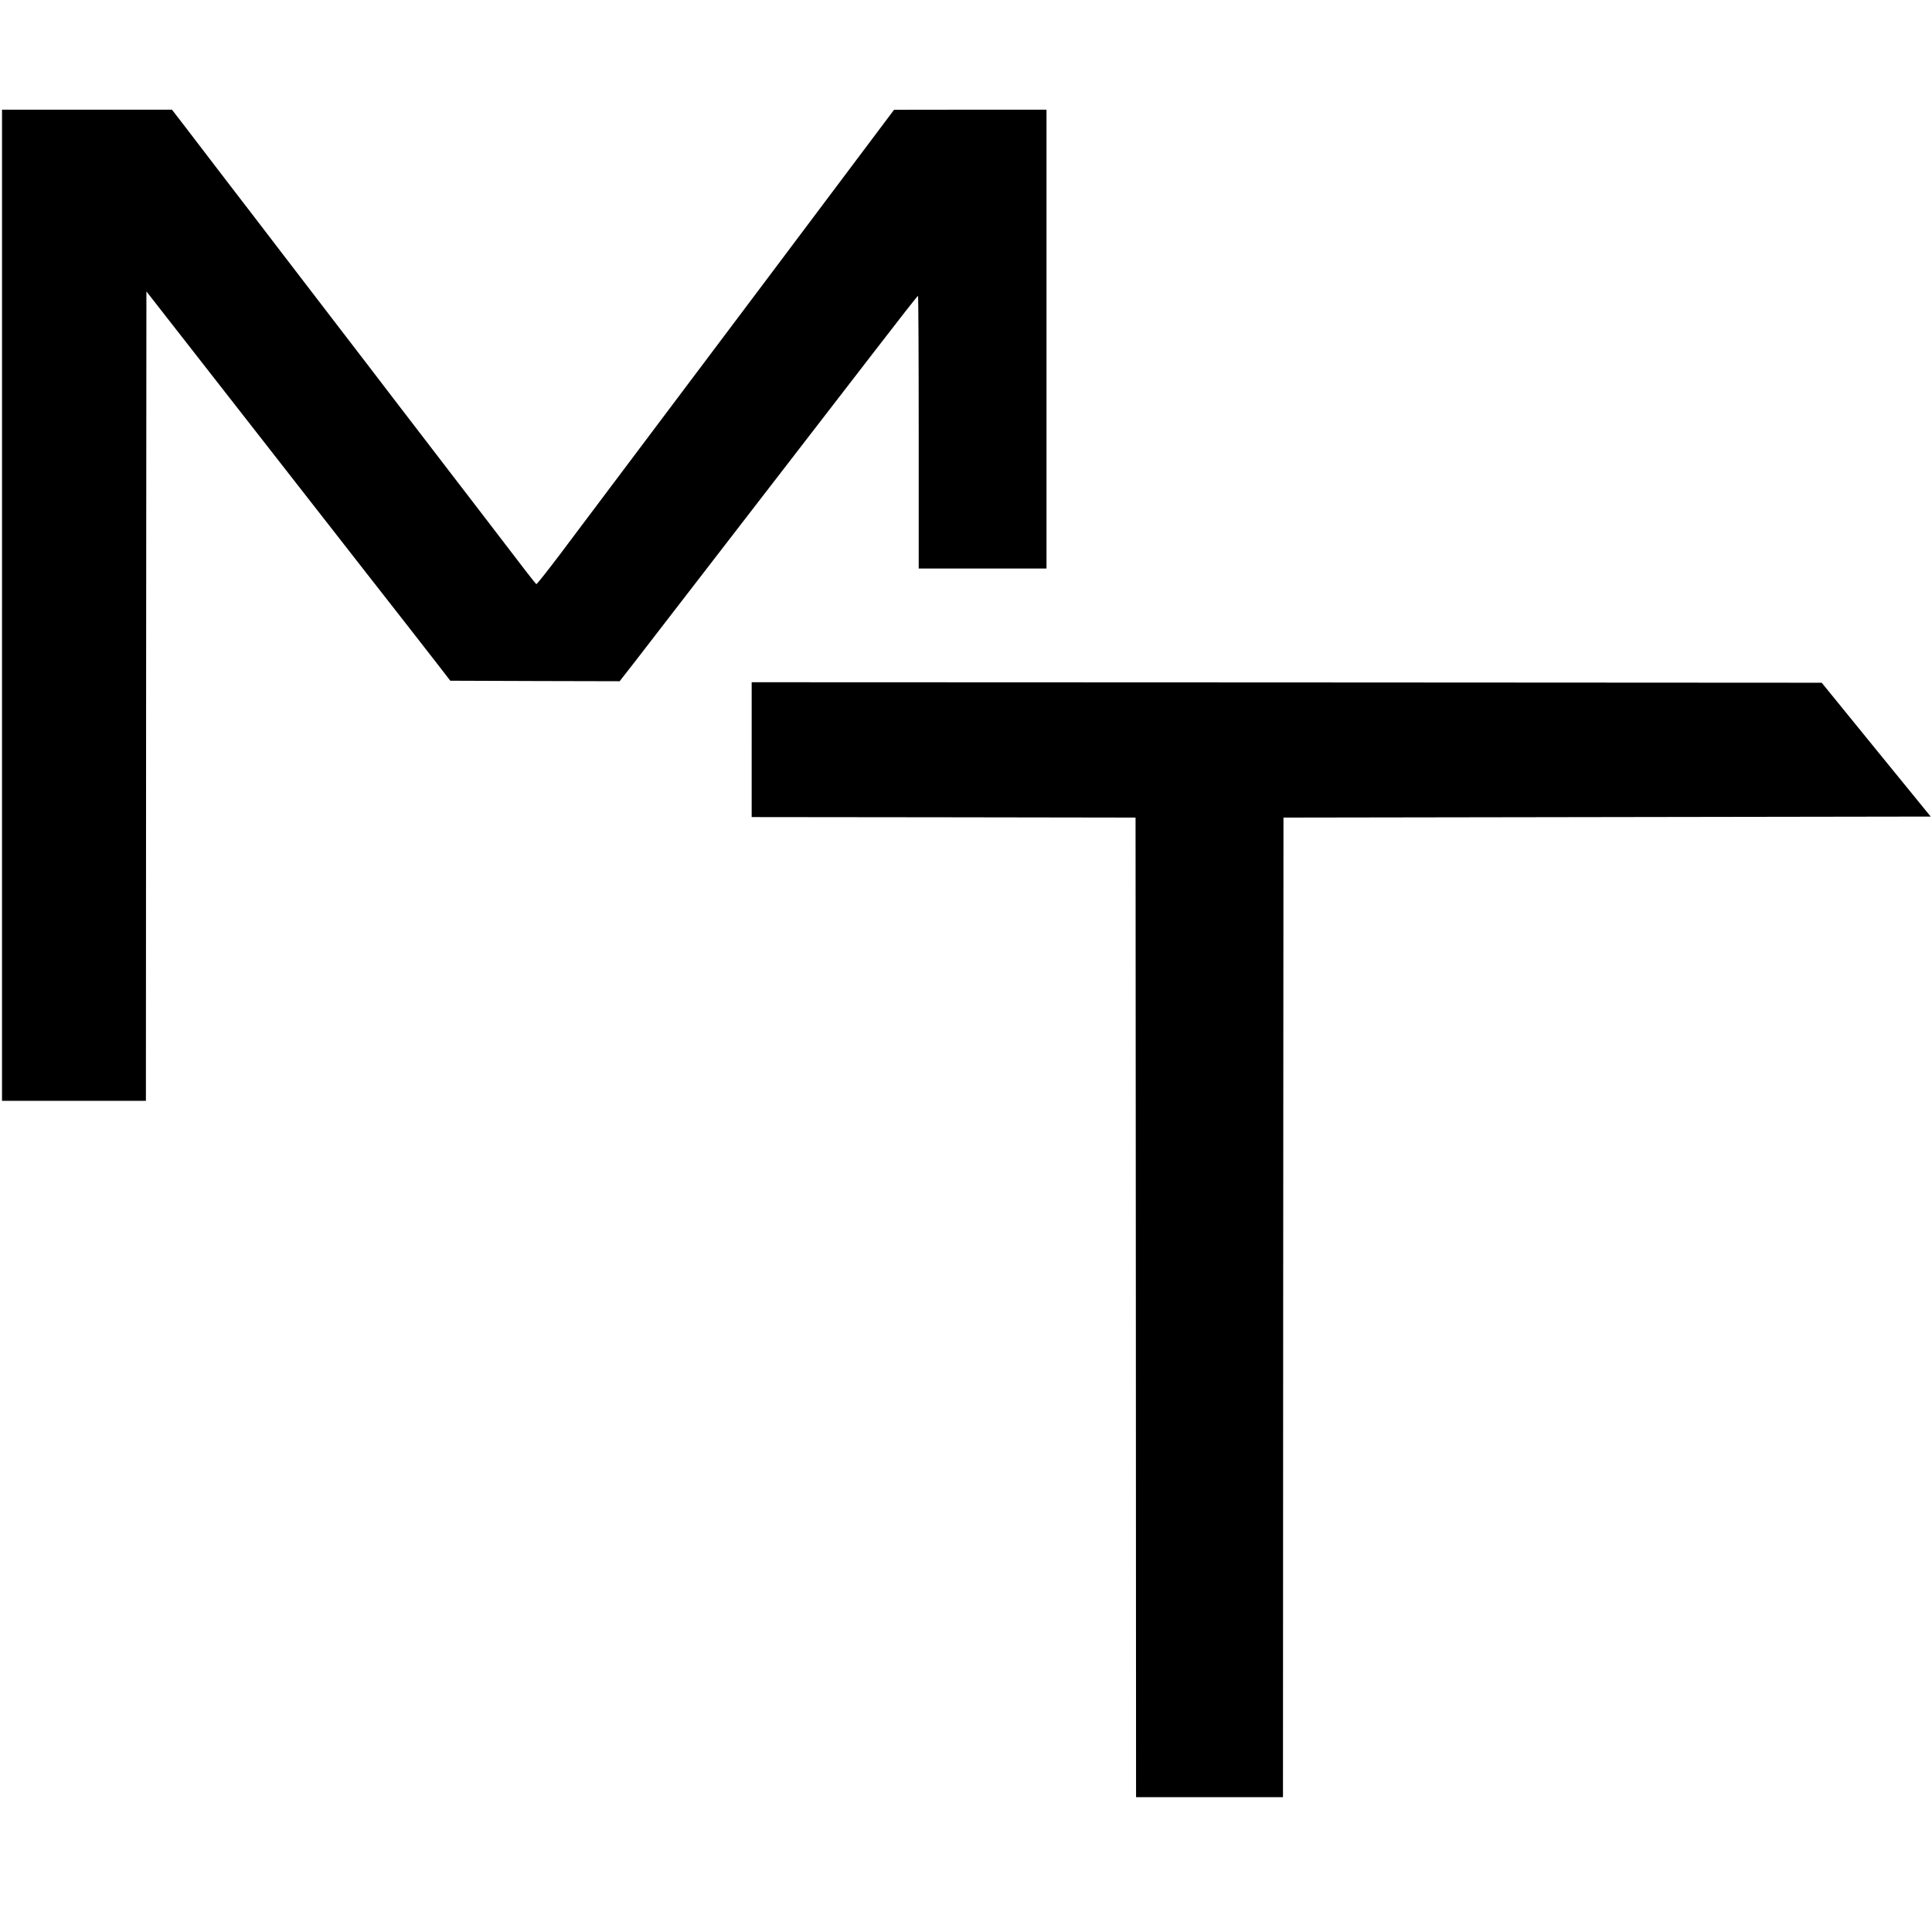
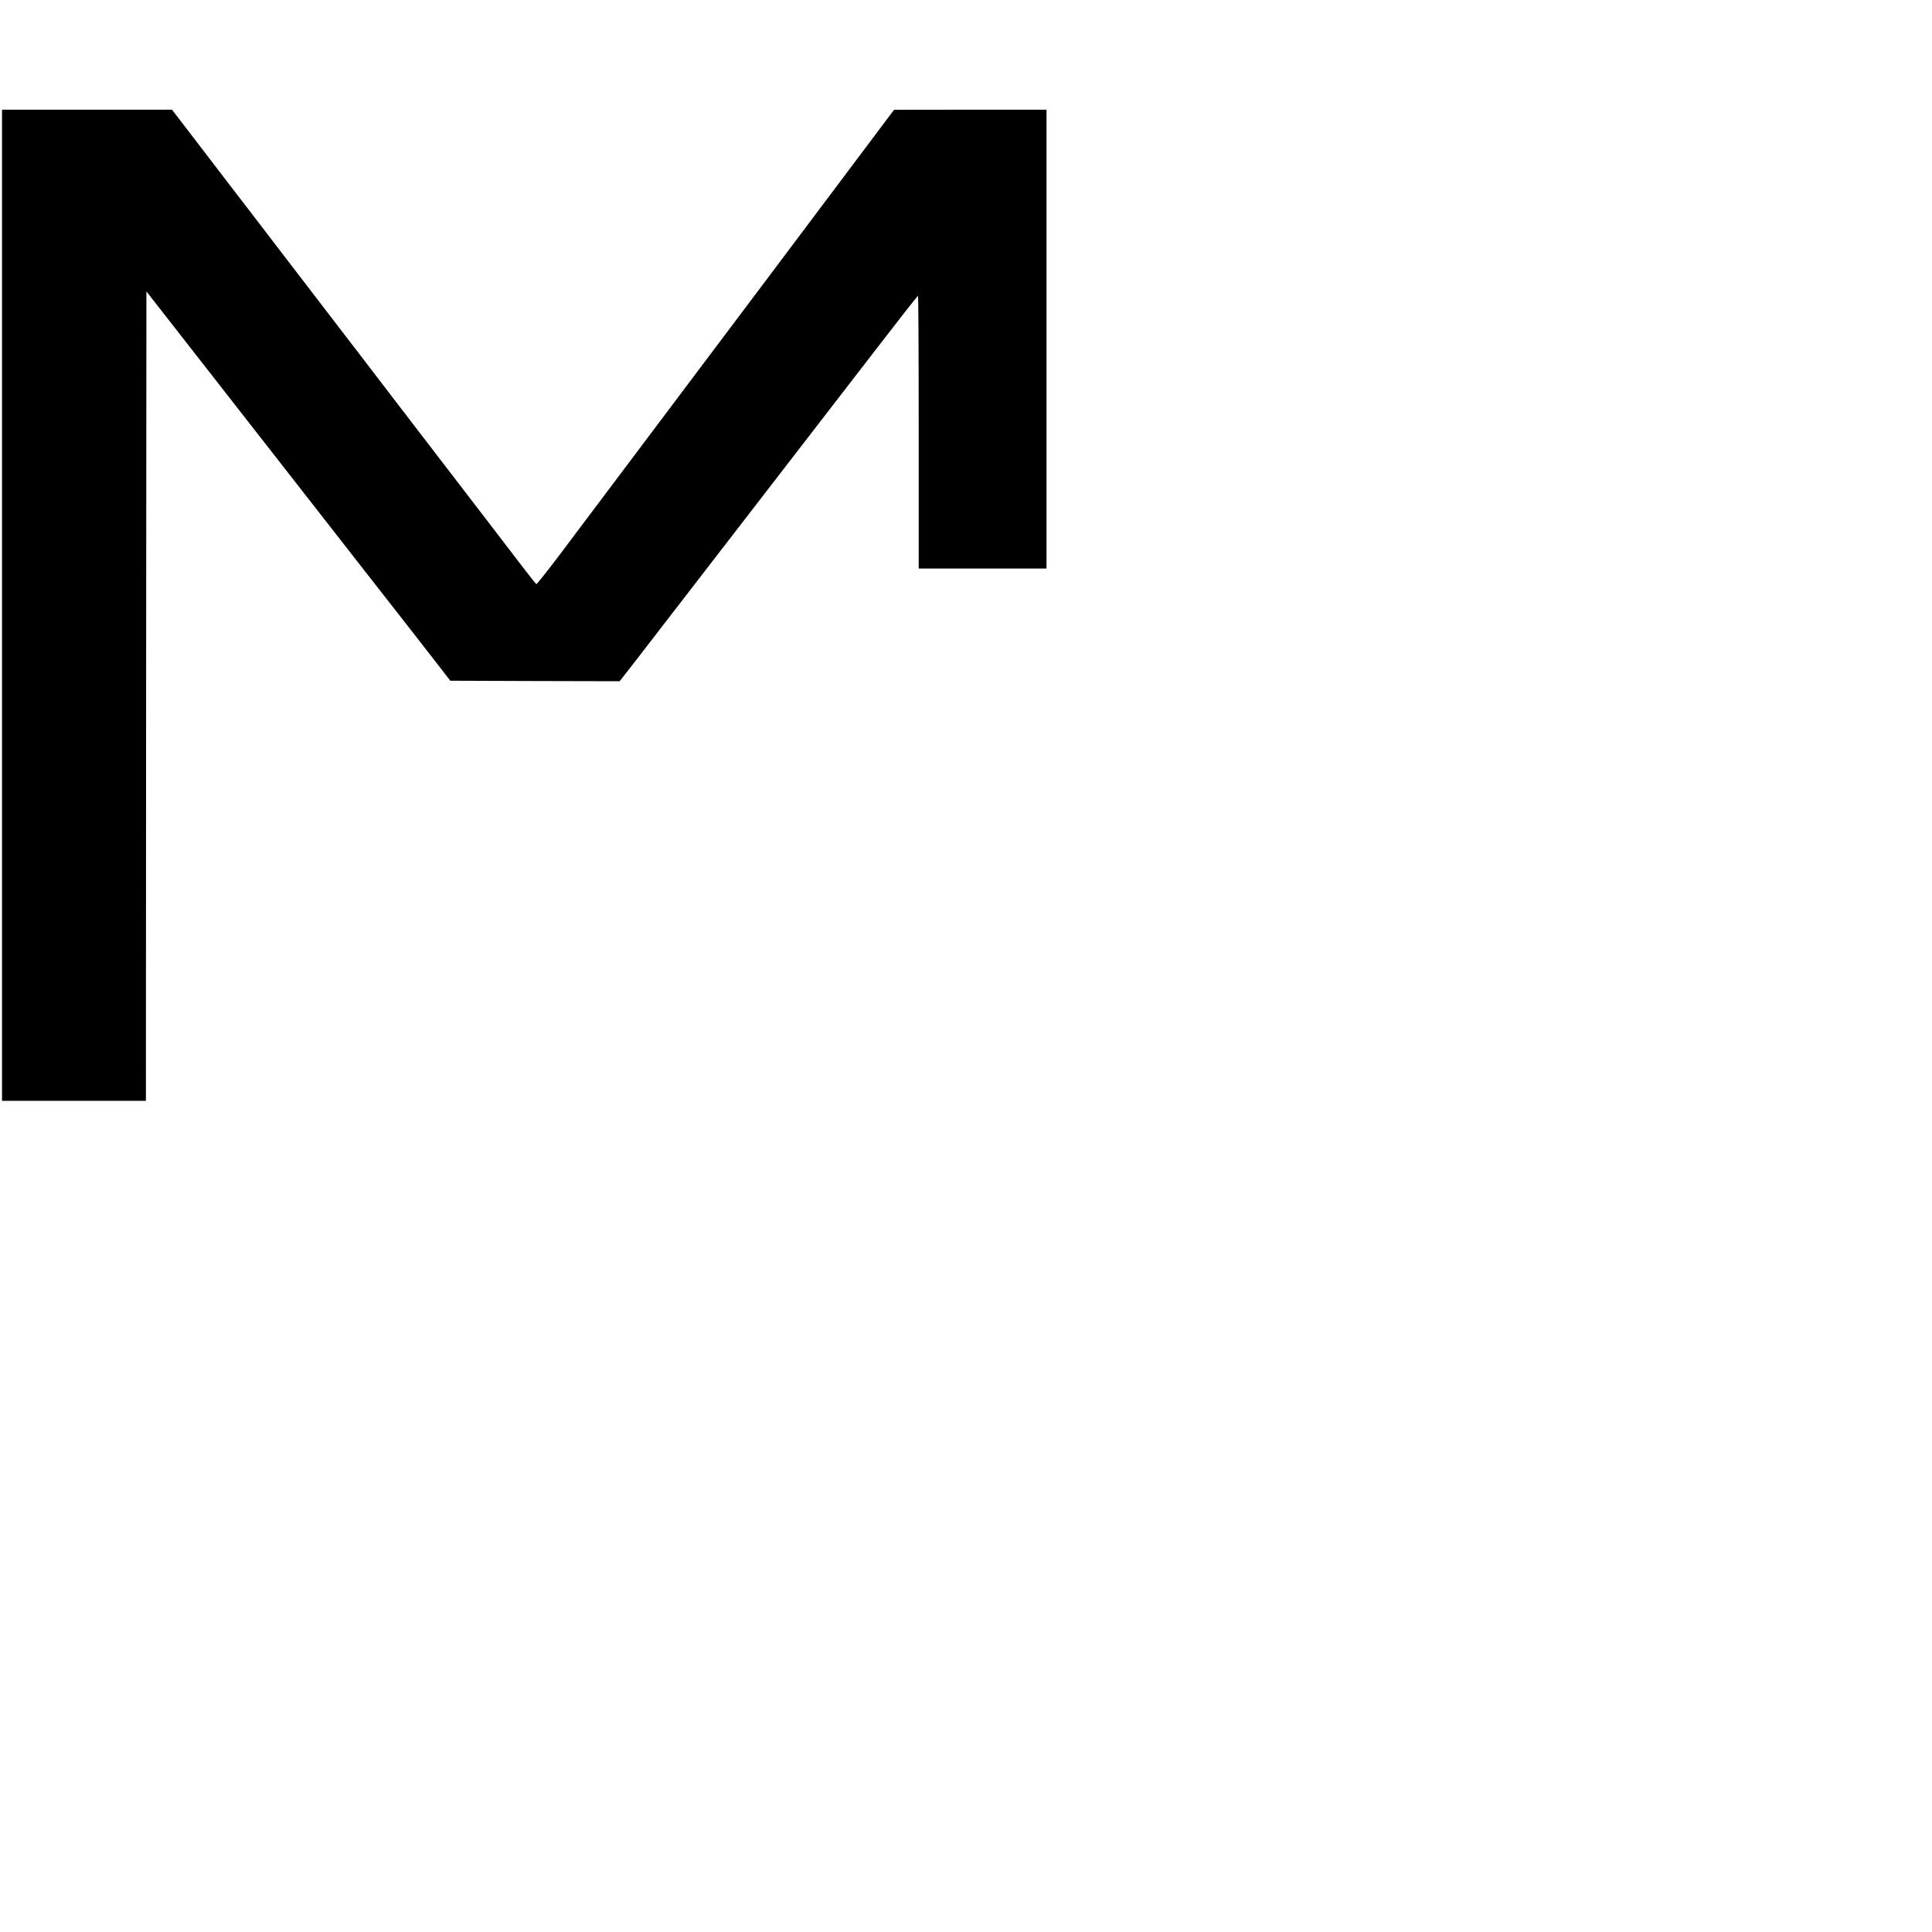
<svg xmlns="http://www.w3.org/2000/svg" version="1.0" width="1920pt" height="1920pt" viewBox="0 0 1920 1920" preserveAspectRatio="xMidYMid meet">
  <g transform="translate(0,1920) scale(0.1,-0.1)" fill="#000000" stroke="none">
    <path d="M20 13185 l0 -4925 715 0 715 0 2 4022 3 4022 410 -525 c225 -288 490 -627 589 -754 294 -376 551 -706 817 -1046 74 -96 202 -259 284 -364 377 -481 719 -920 815 -1044 l105 -136 842 -3 841 -2 150 192 c267 346 1712 2217 2381 3085 234 304 429 553 434 553 4 0 7 -610 7 -1355 l0 -1355 635 0 635 0 0 2280 0 2280 -757 0 -758 -1 -380 -506 c-209 -279 -598 -797 -865 -1152 -267 -355 -794 -1055 -1170 -1556 -376 -500 -784 -1044 -908 -1208 -123 -163 -228 -295 -232 -292 -5 3 -53 63 -107 133 -53 70 -244 318 -423 552 -899 1171 -1094 1425 -1185 1545 -55 72 -203 265 -330 430 -127 165 -348 453 -491 640 -143 187 -282 369 -310 405 -47 60 -276 359 -631 823 l-144 187 -844 0 -845 0 0 -4925z" />
-     <path d="M7470 11750 l0 -670 1908 -2 1907 -3 3 -4867 2 -4868 730 0 730 0 2 4868 3 4867 3216 5 3216 5 -542 665 -541 665 -5317 3 -5317 2 0 -670z" />
  </g>
</svg>